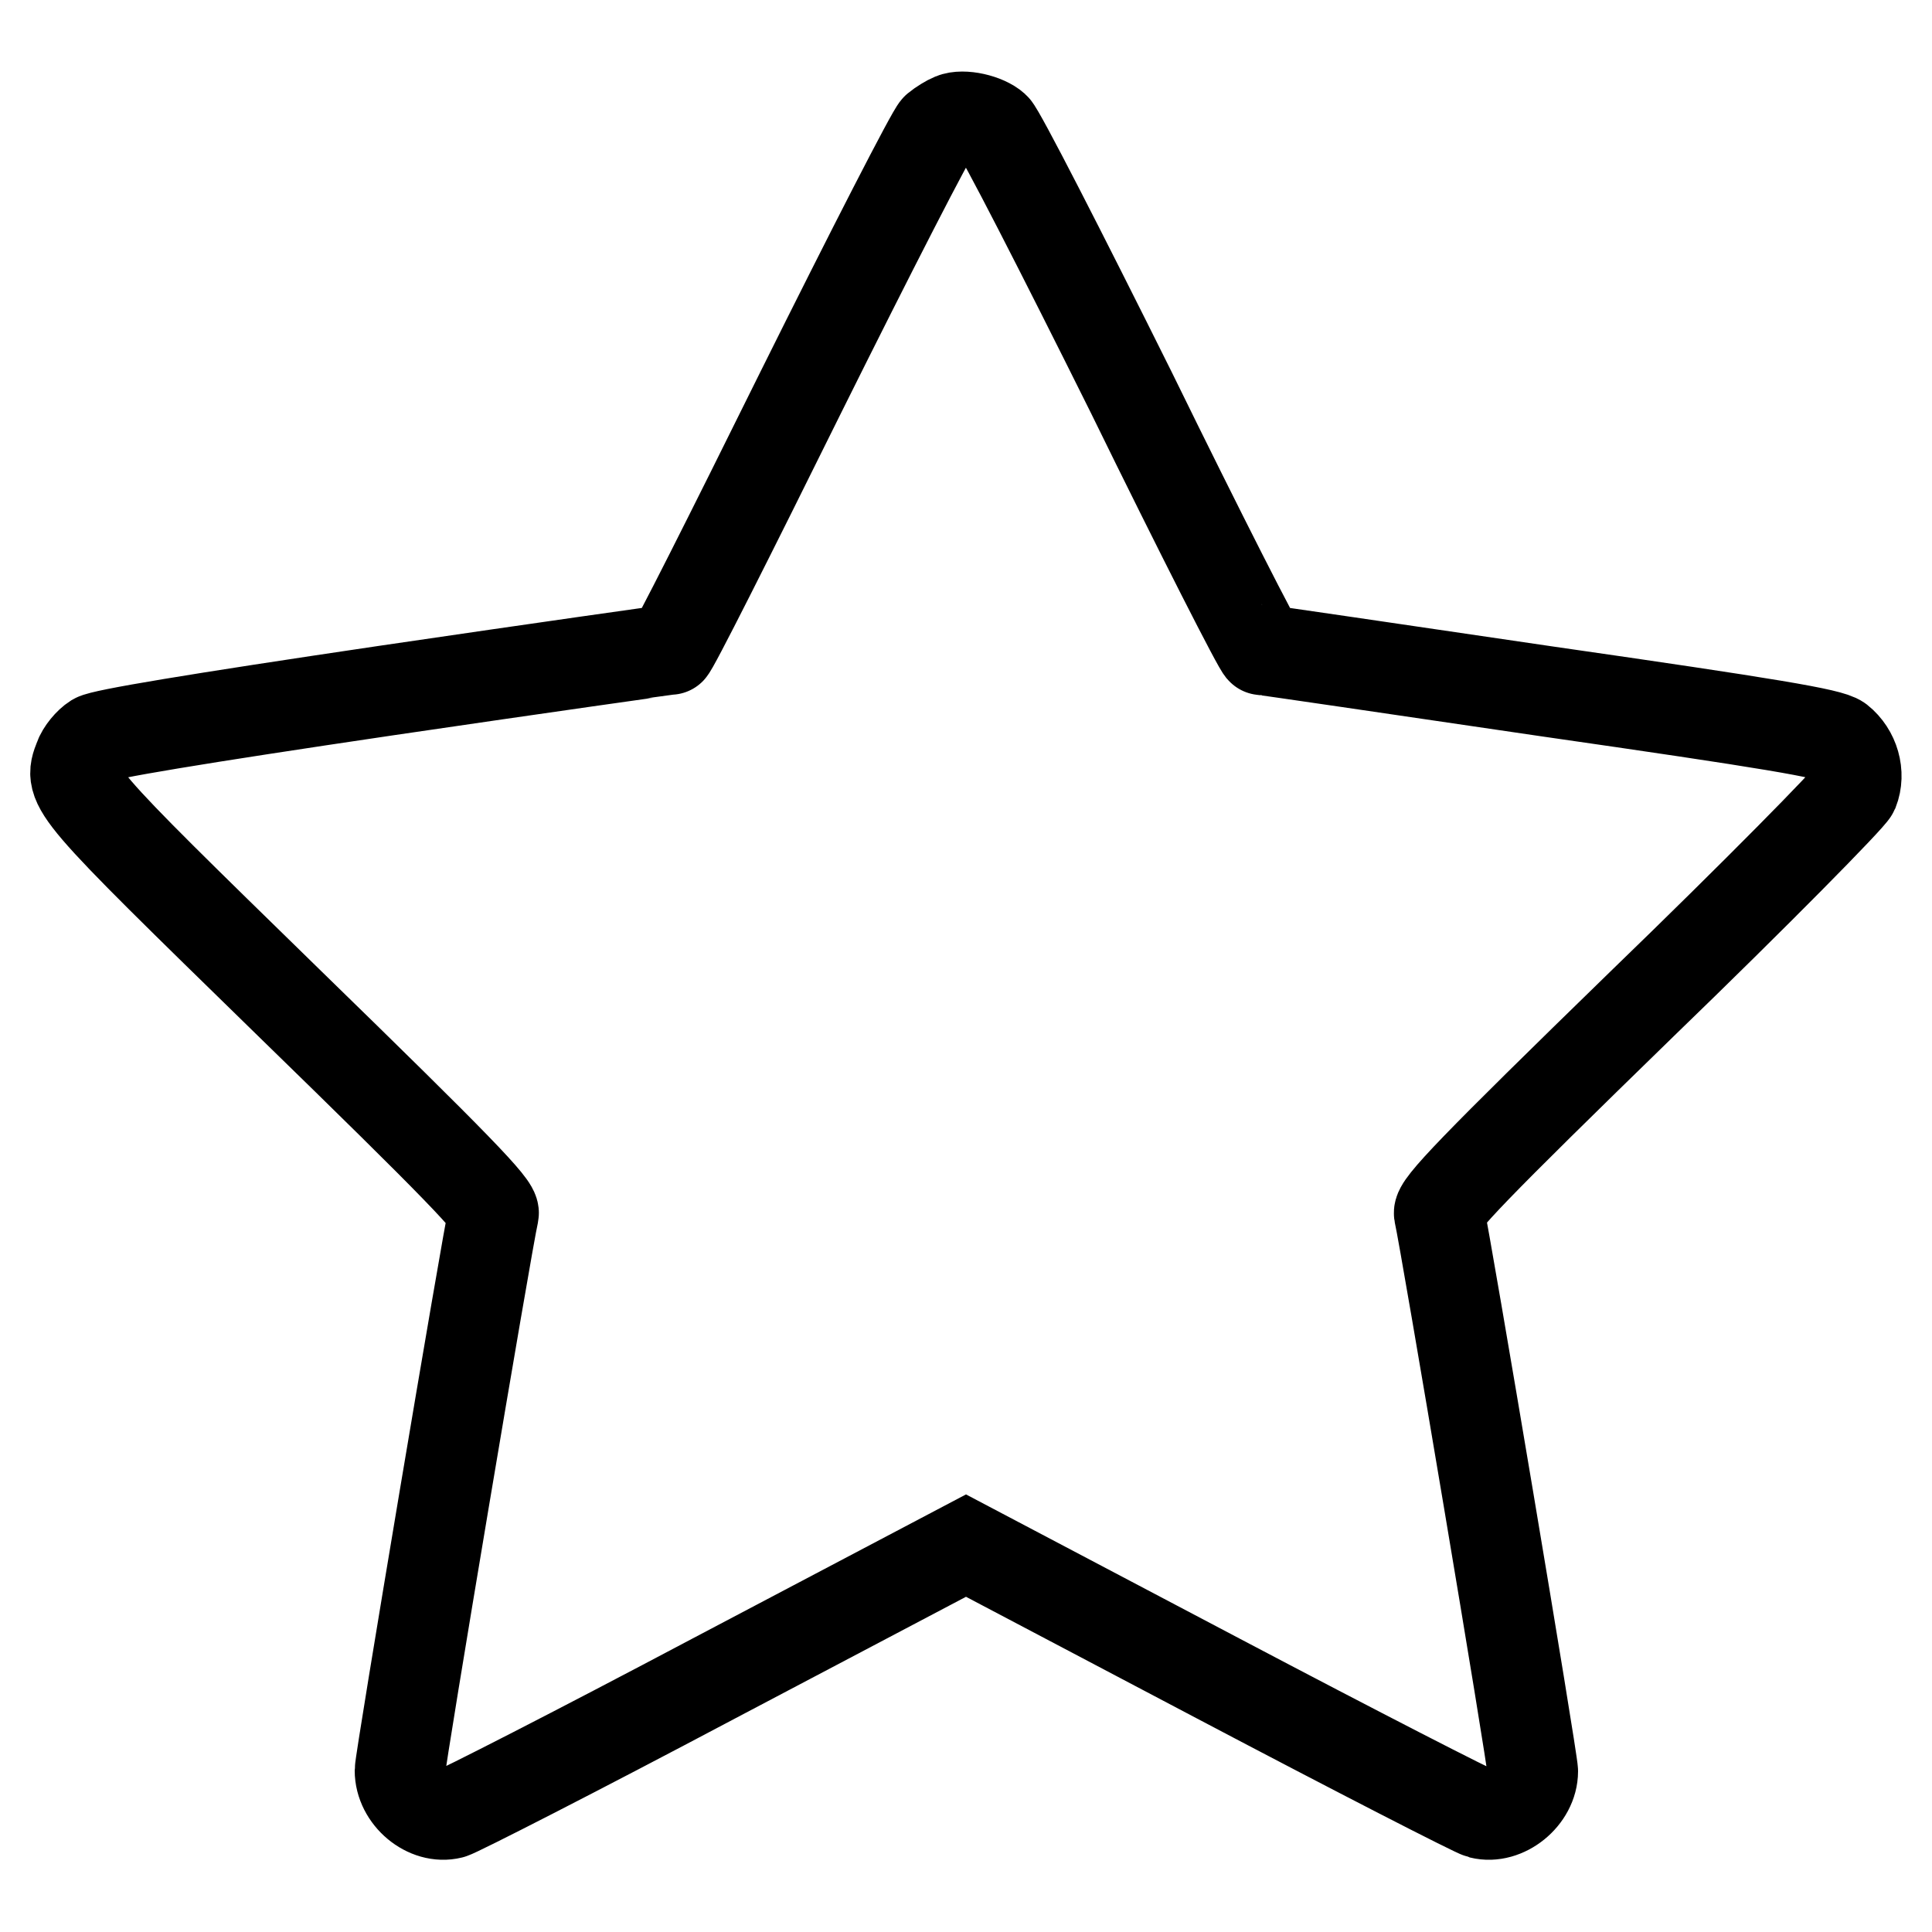
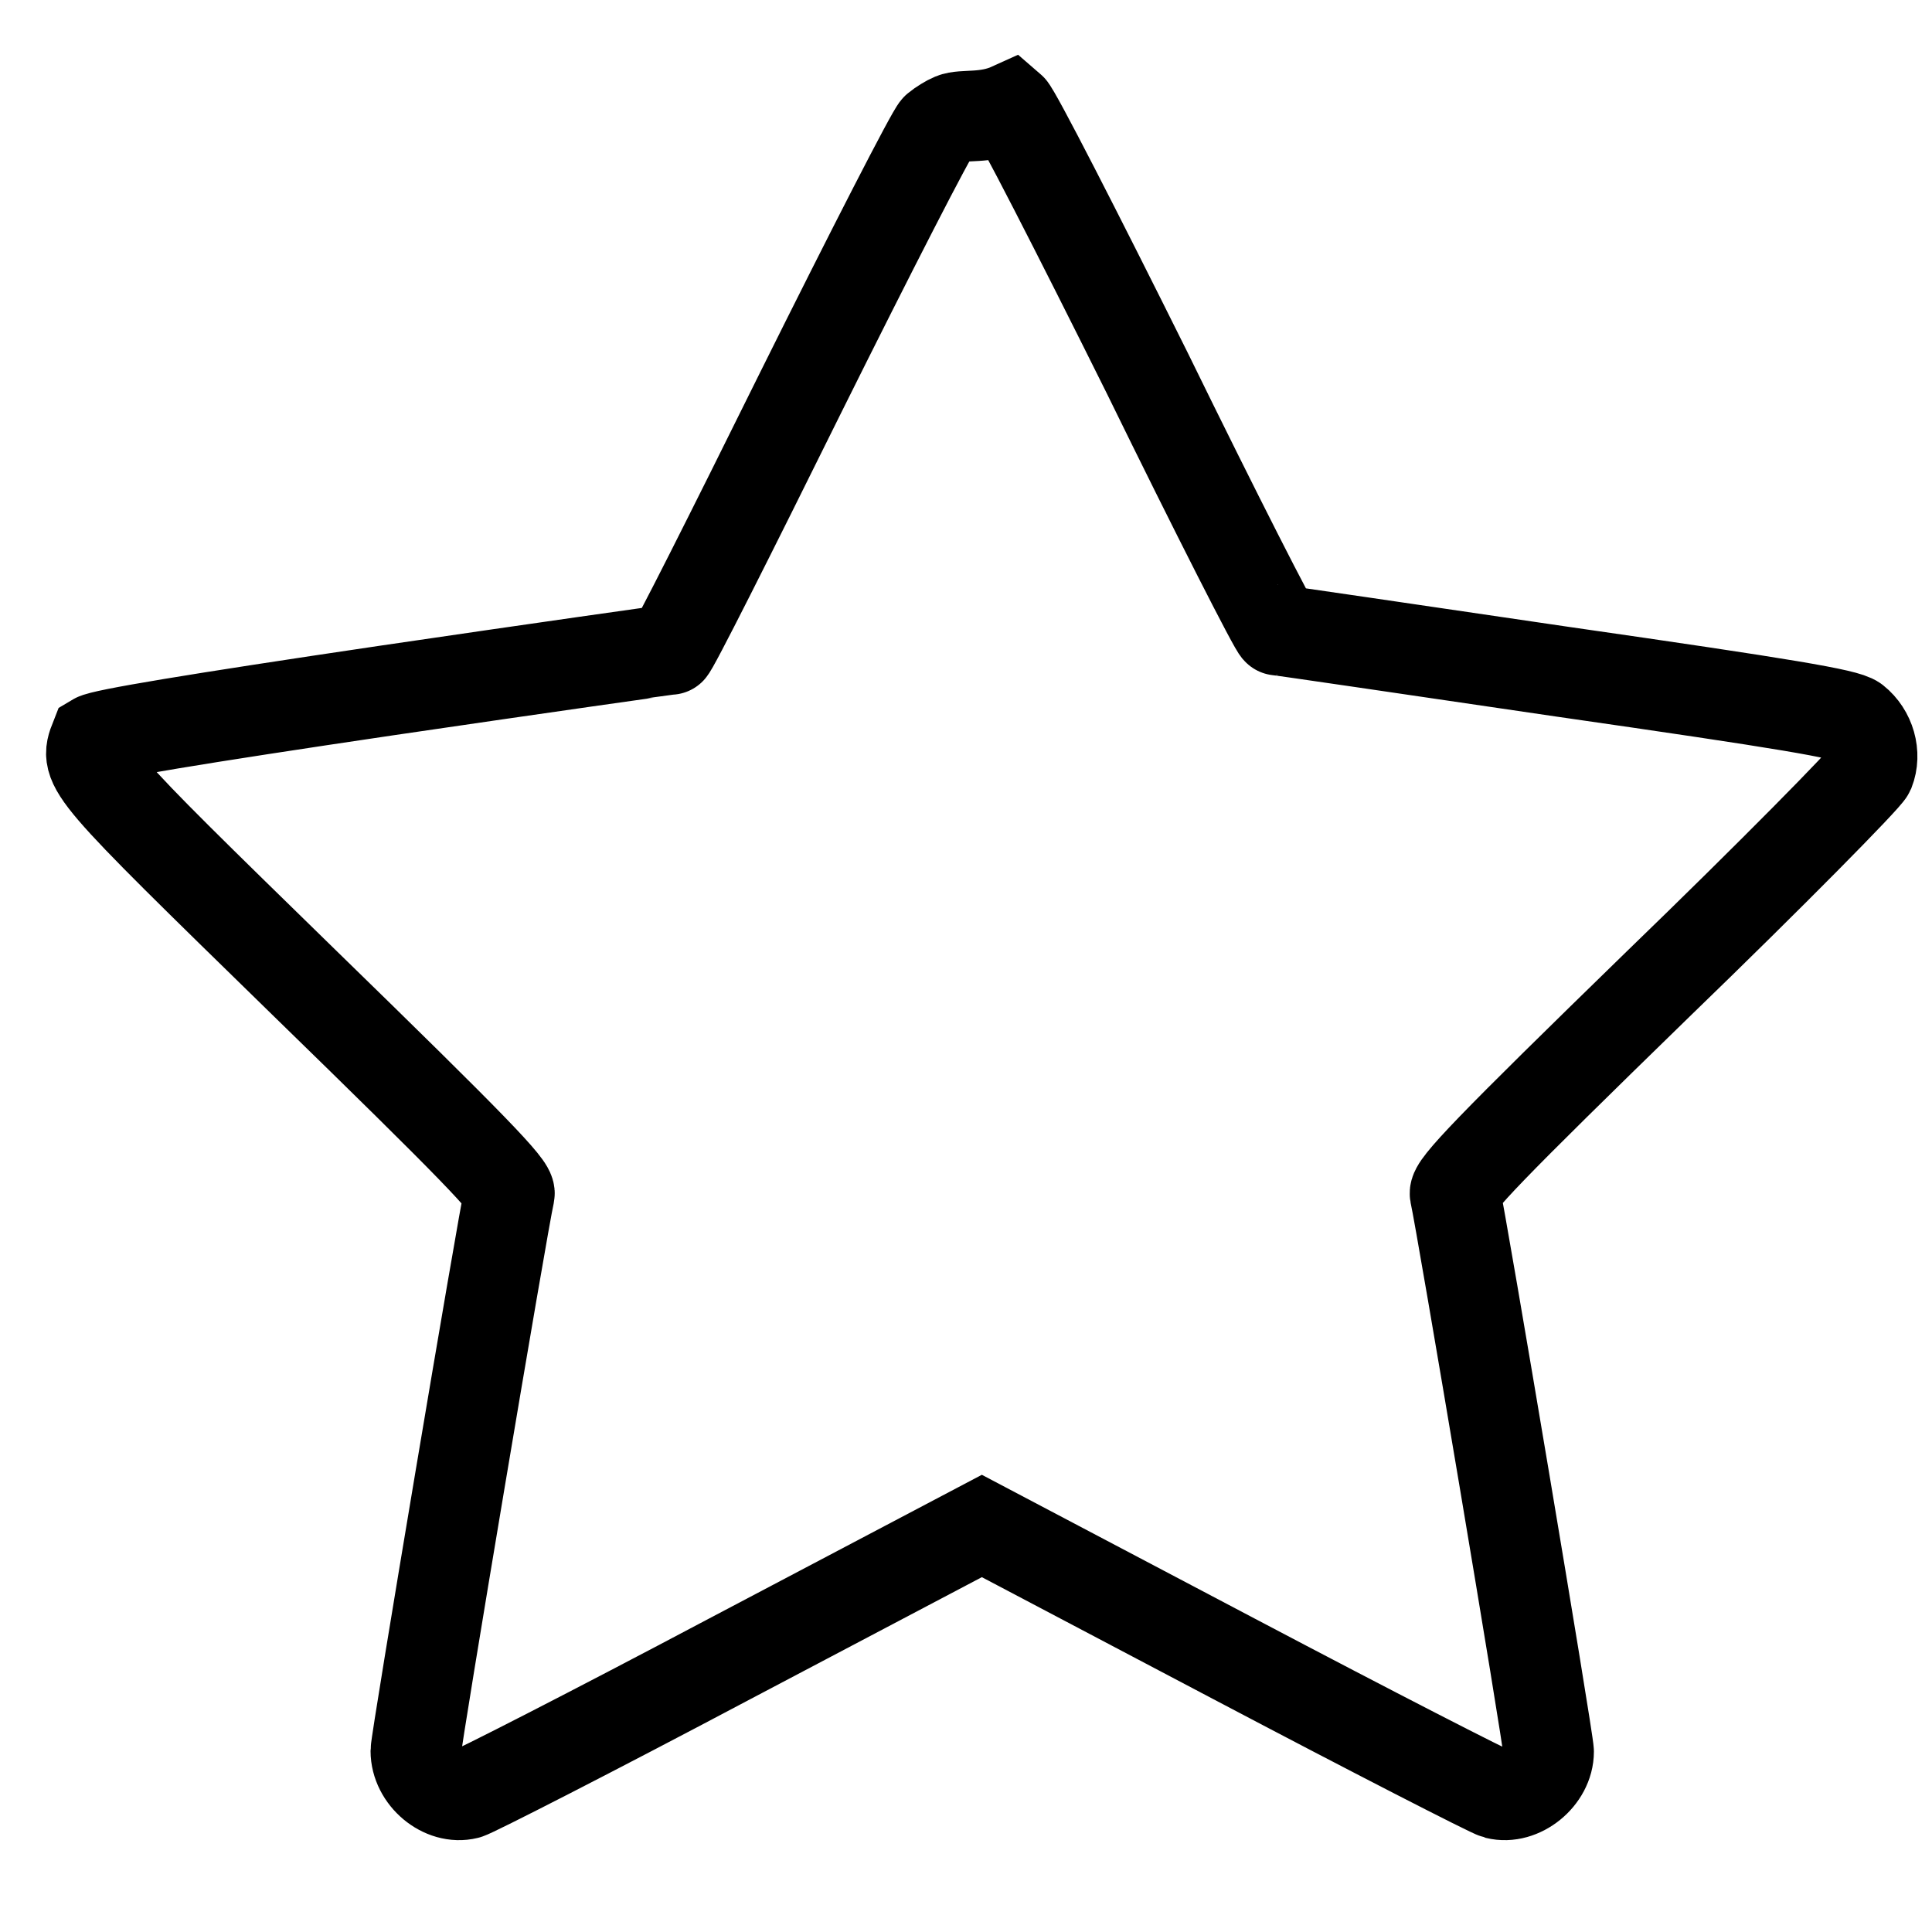
<svg xmlns="http://www.w3.org/2000/svg" version="1.1" x="0px" y="0px" viewBox="0 0 256 256" enable-background="new 0 0 256 256" xml:space="preserve">
  <g>
    <g>
      <g>
-         <path stroke-width="12" fill-opacity="0" stroke="#000000" d="M126.2,15.7c-0.5,0.2-1.5,0.8-2.1,1.3c-0.6,0.5-8.7,16.3-18,35c-9.3,18.8-17,34.1-17.3,34.1c-0.2,0-17.2,2.4-37.6,5.4c-25.7,3.8-37.6,5.8-38.6,6.4c-0.8,0.5-1.8,1.7-2.1,2.6c-1.5,3.8-1.4,3.9,27.6,32.2c22.8,22.2,27.5,27.1,27.3,28.1c-0.9,3.9-12.4,72.4-12.4,73.8c0,3.5,3.6,6.5,6.8,5.7c0.8-0.2,16.5-8.2,34.8-17.9l33.4-17.6l33.4,17.6c18.4,9.7,34,17.7,34.8,17.9c3.2,0.8,6.9-2.2,6.9-5.6c0-1.5-11.5-69.9-12.4-73.9c-0.2-1.1,4.4-5.9,26.9-27.8c15-14.5,27.6-27.3,28-28.2c0.9-2.3,0.1-5.1-1.9-6.7c-1.2-0.9-8.9-2.2-38.8-6.5c-20.4-3-37.4-5.5-37.7-5.5c-0.3,0-8.1-15.3-17.3-34.1c-9.3-18.7-17.4-34.5-18.1-35.1C130.6,15.8,127.6,15.1,126.2,15.7z" />
+         <path stroke-width="12" fill-opacity="0" stroke="#000000" d="M126.2,15.7c-0.5,0.2-1.5,0.8-2.1,1.3c-0.6,0.5-8.7,16.3-18,35c-9.3,18.8-17,34.1-17.3,34.1c-0.2,0-17.2,2.4-37.6,5.4c-25.7,3.8-37.6,5.8-38.6,6.4c-1.5,3.8-1.4,3.9,27.6,32.2c22.8,22.2,27.5,27.1,27.3,28.1c-0.9,3.9-12.4,72.4-12.4,73.8c0,3.5,3.6,6.5,6.8,5.7c0.8-0.2,16.5-8.2,34.8-17.9l33.4-17.6l33.4,17.6c18.4,9.7,34,17.7,34.8,17.9c3.2,0.8,6.9-2.2,6.9-5.6c0-1.5-11.5-69.9-12.4-73.9c-0.2-1.1,4.4-5.9,26.9-27.8c15-14.5,27.6-27.3,28-28.2c0.9-2.3,0.1-5.1-1.9-6.7c-1.2-0.9-8.9-2.2-38.8-6.5c-20.4-3-37.4-5.5-37.7-5.5c-0.3,0-8.1-15.3-17.3-34.1c-9.3-18.7-17.4-34.5-18.1-35.1C130.6,15.8,127.6,15.1,126.2,15.7z" />
      </g>
    </g>
  </g>
</svg>